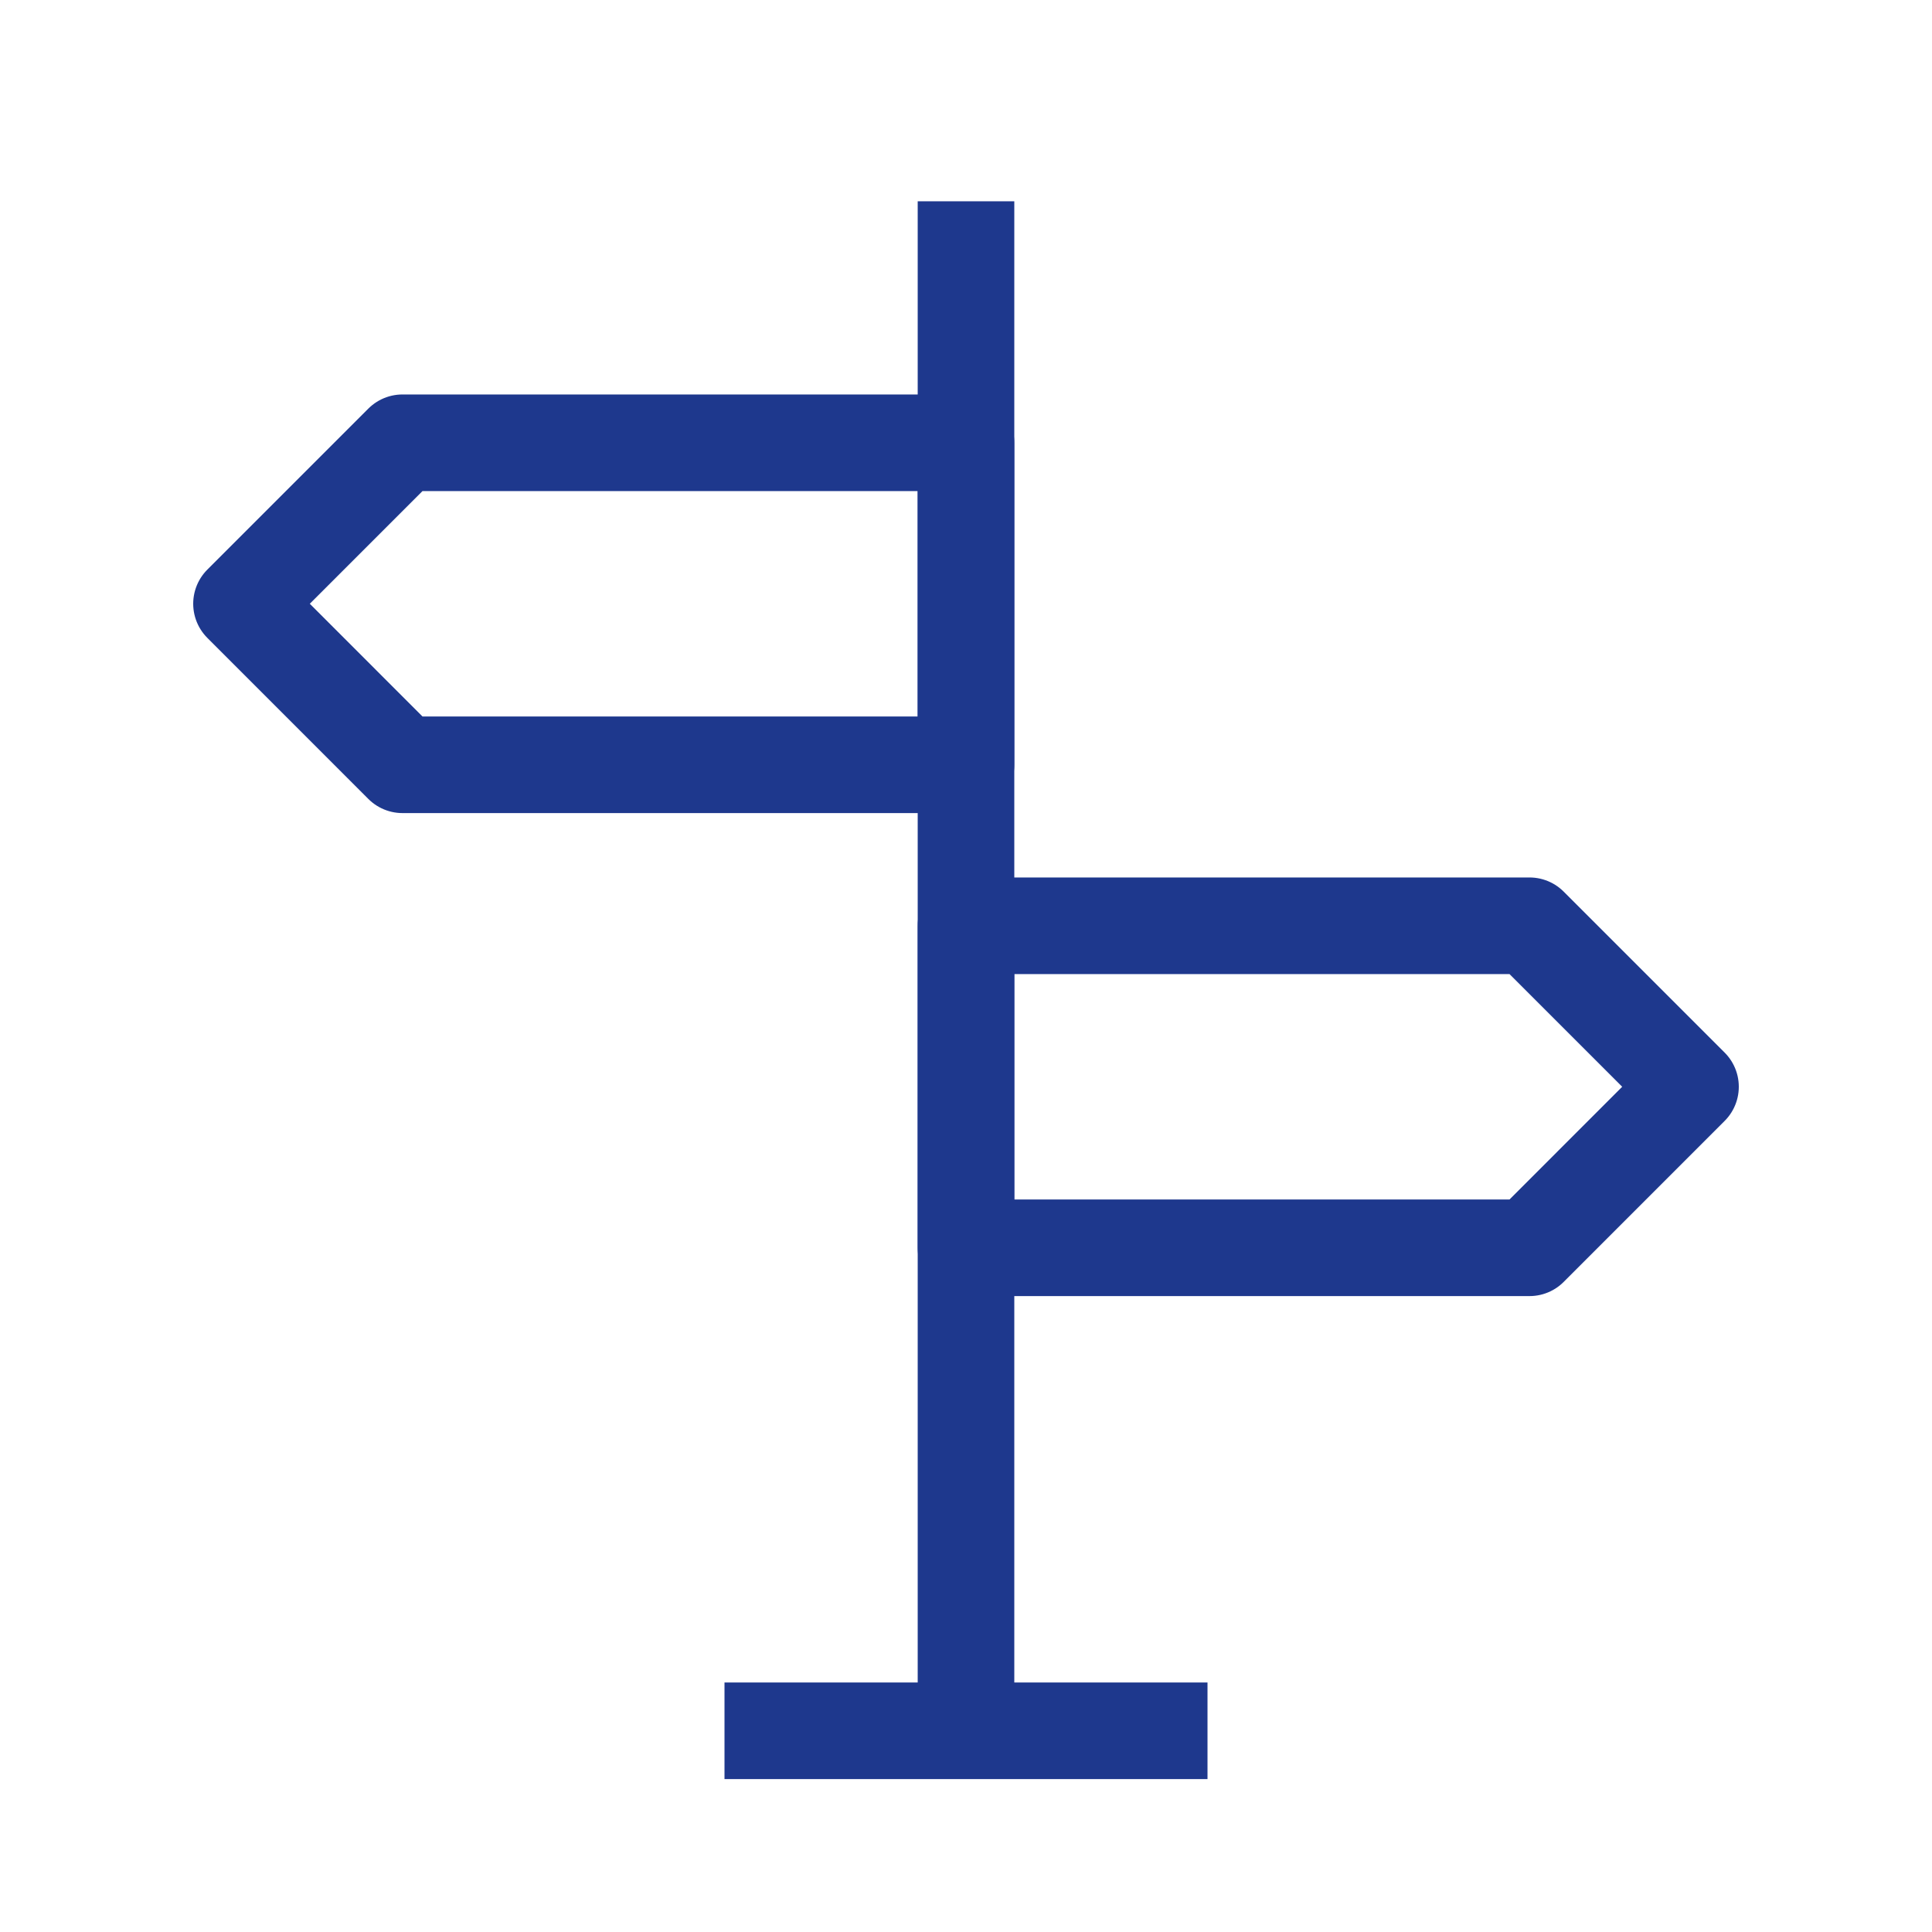
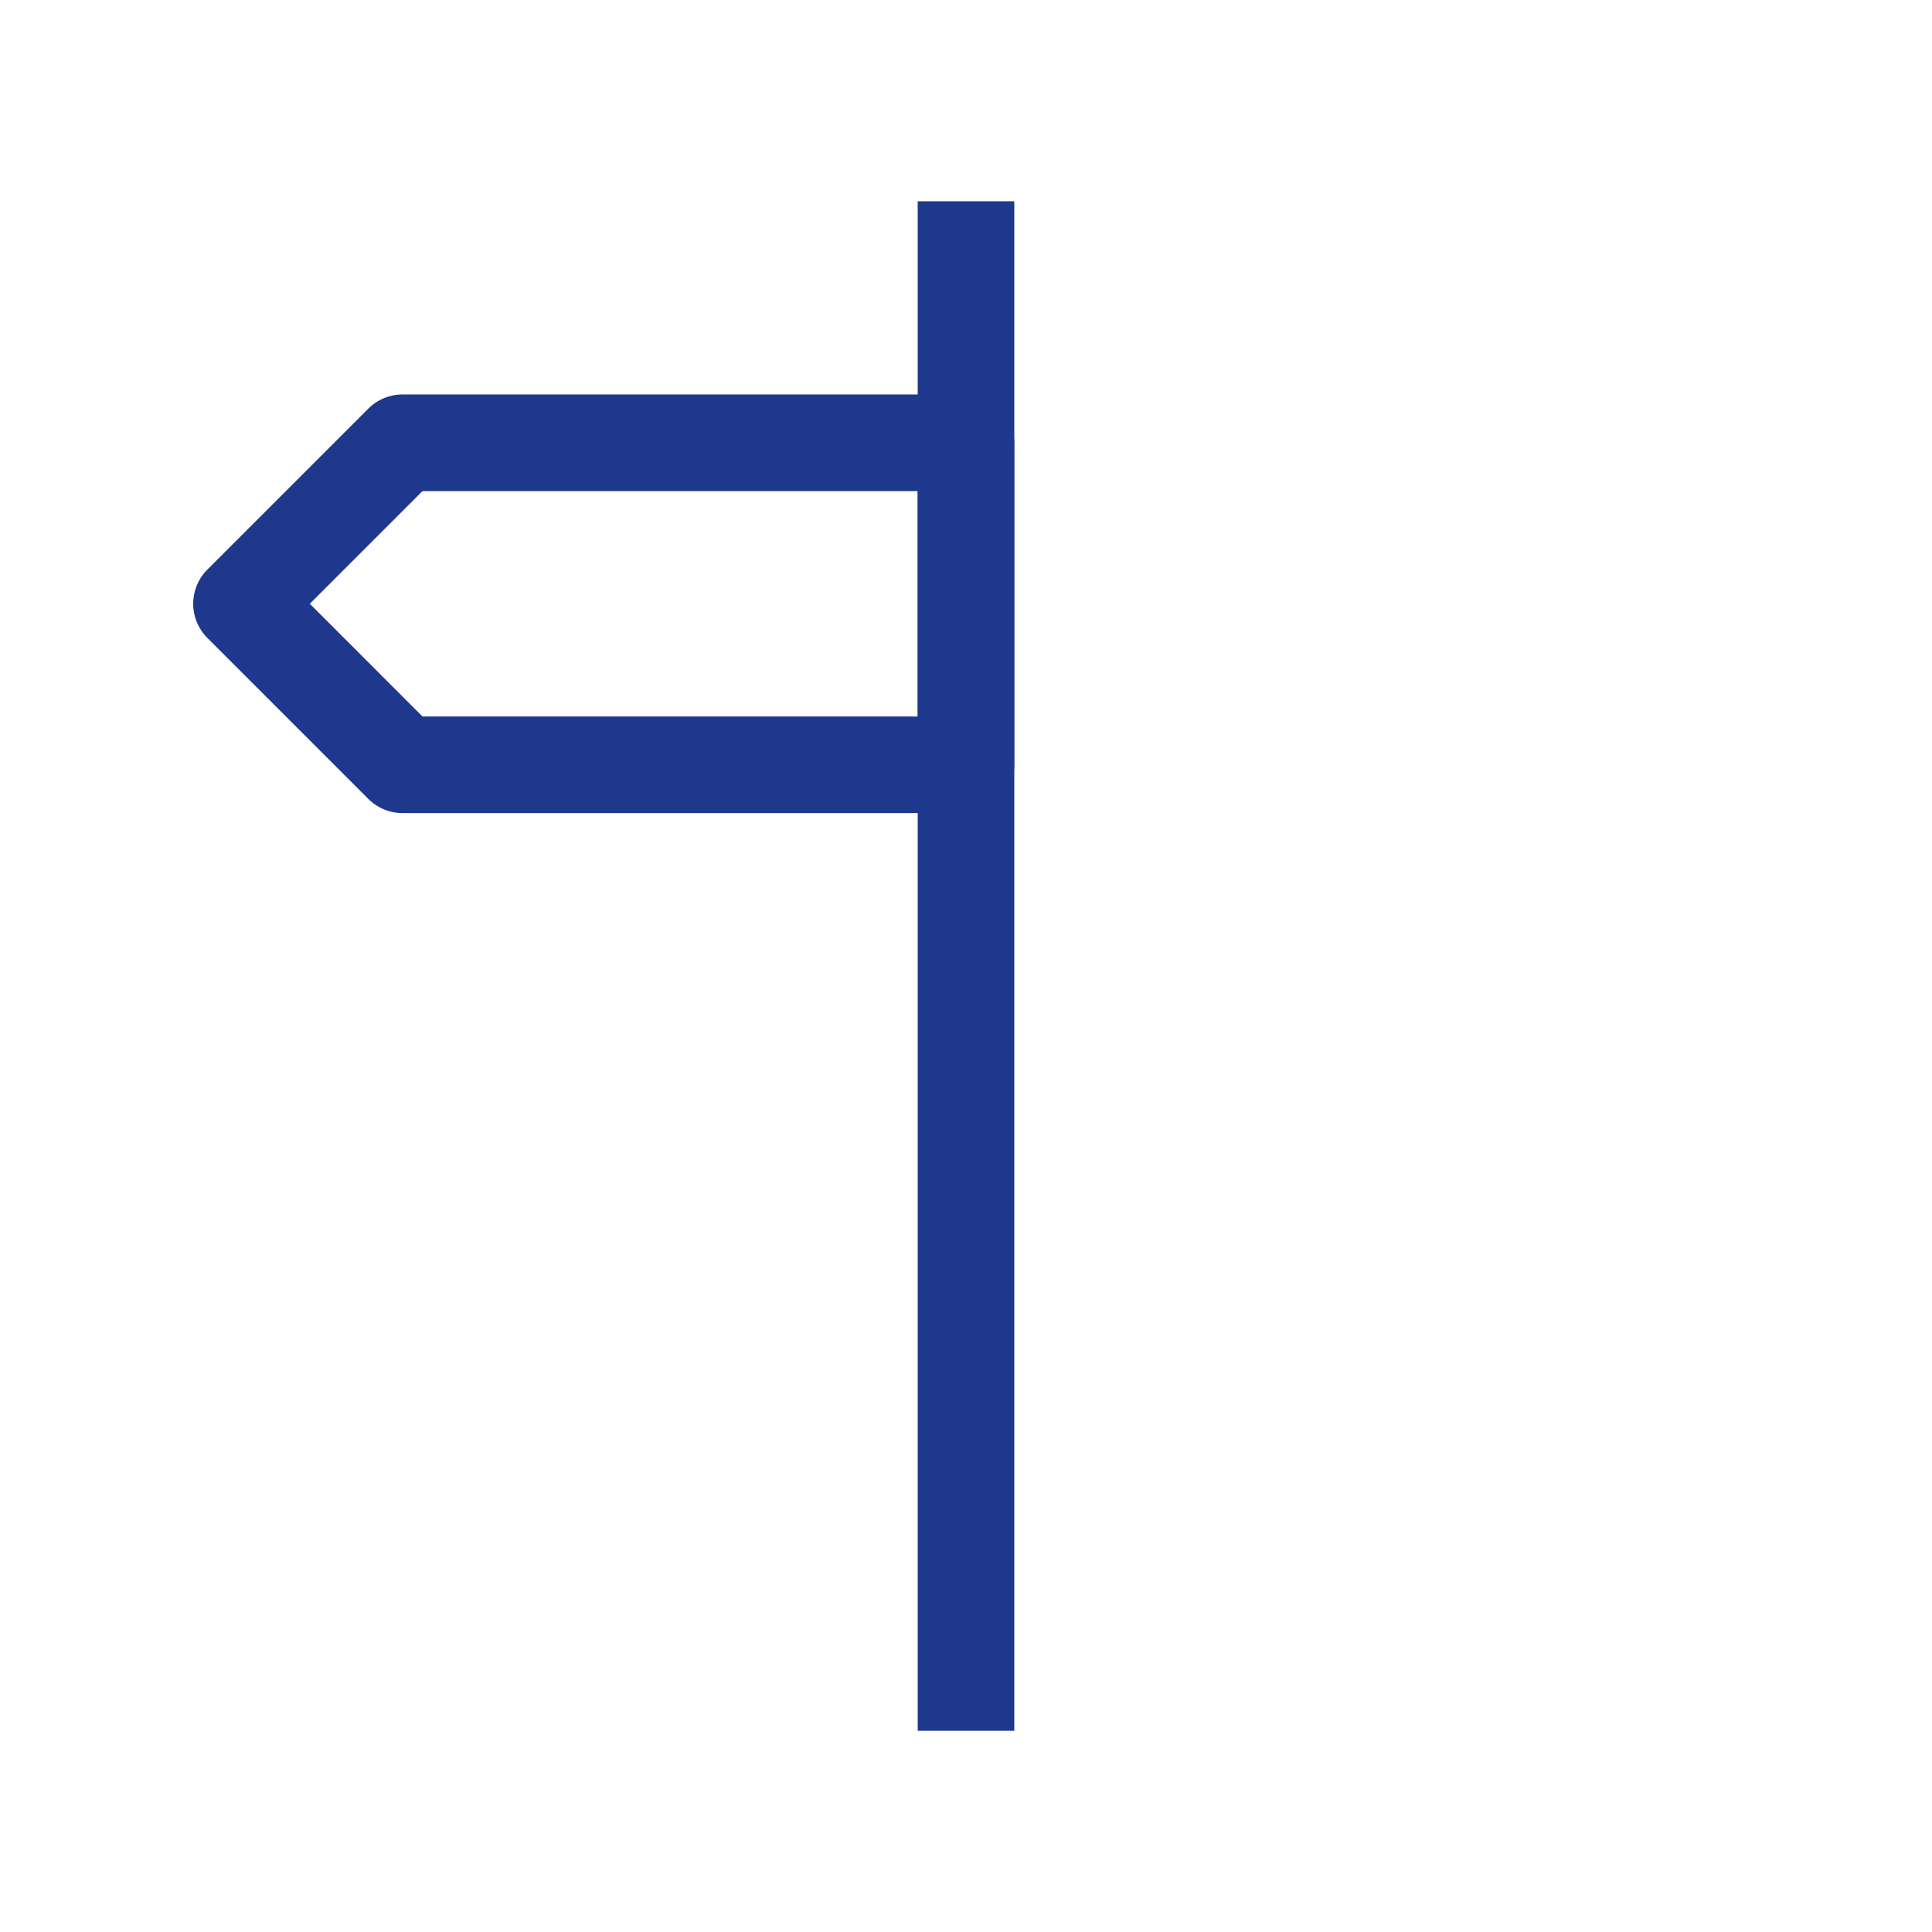
<svg xmlns="http://www.w3.org/2000/svg" width="40" height="40" viewBox="0 0 40 40" fill="none">
  <path d="M8.333 9.167H20V15.834H8.333L5 12.5L8.333 9.167Z" stroke="#1E388D" stroke-width="2" stroke-linejoin="round" />
-   <path d="M31.667 25.834H20V19.167H31.667L35 22.5L31.667 25.834Z" stroke="#1E388D" stroke-width="2" stroke-linejoin="round" />
  <path d="M20 35.834V4.167" stroke="#1E388D" stroke-width="2" stroke-linejoin="round" />
-   <path d="M15 35.834H25" stroke="#1E388D" stroke-width="2" stroke-linejoin="round" />
</svg>